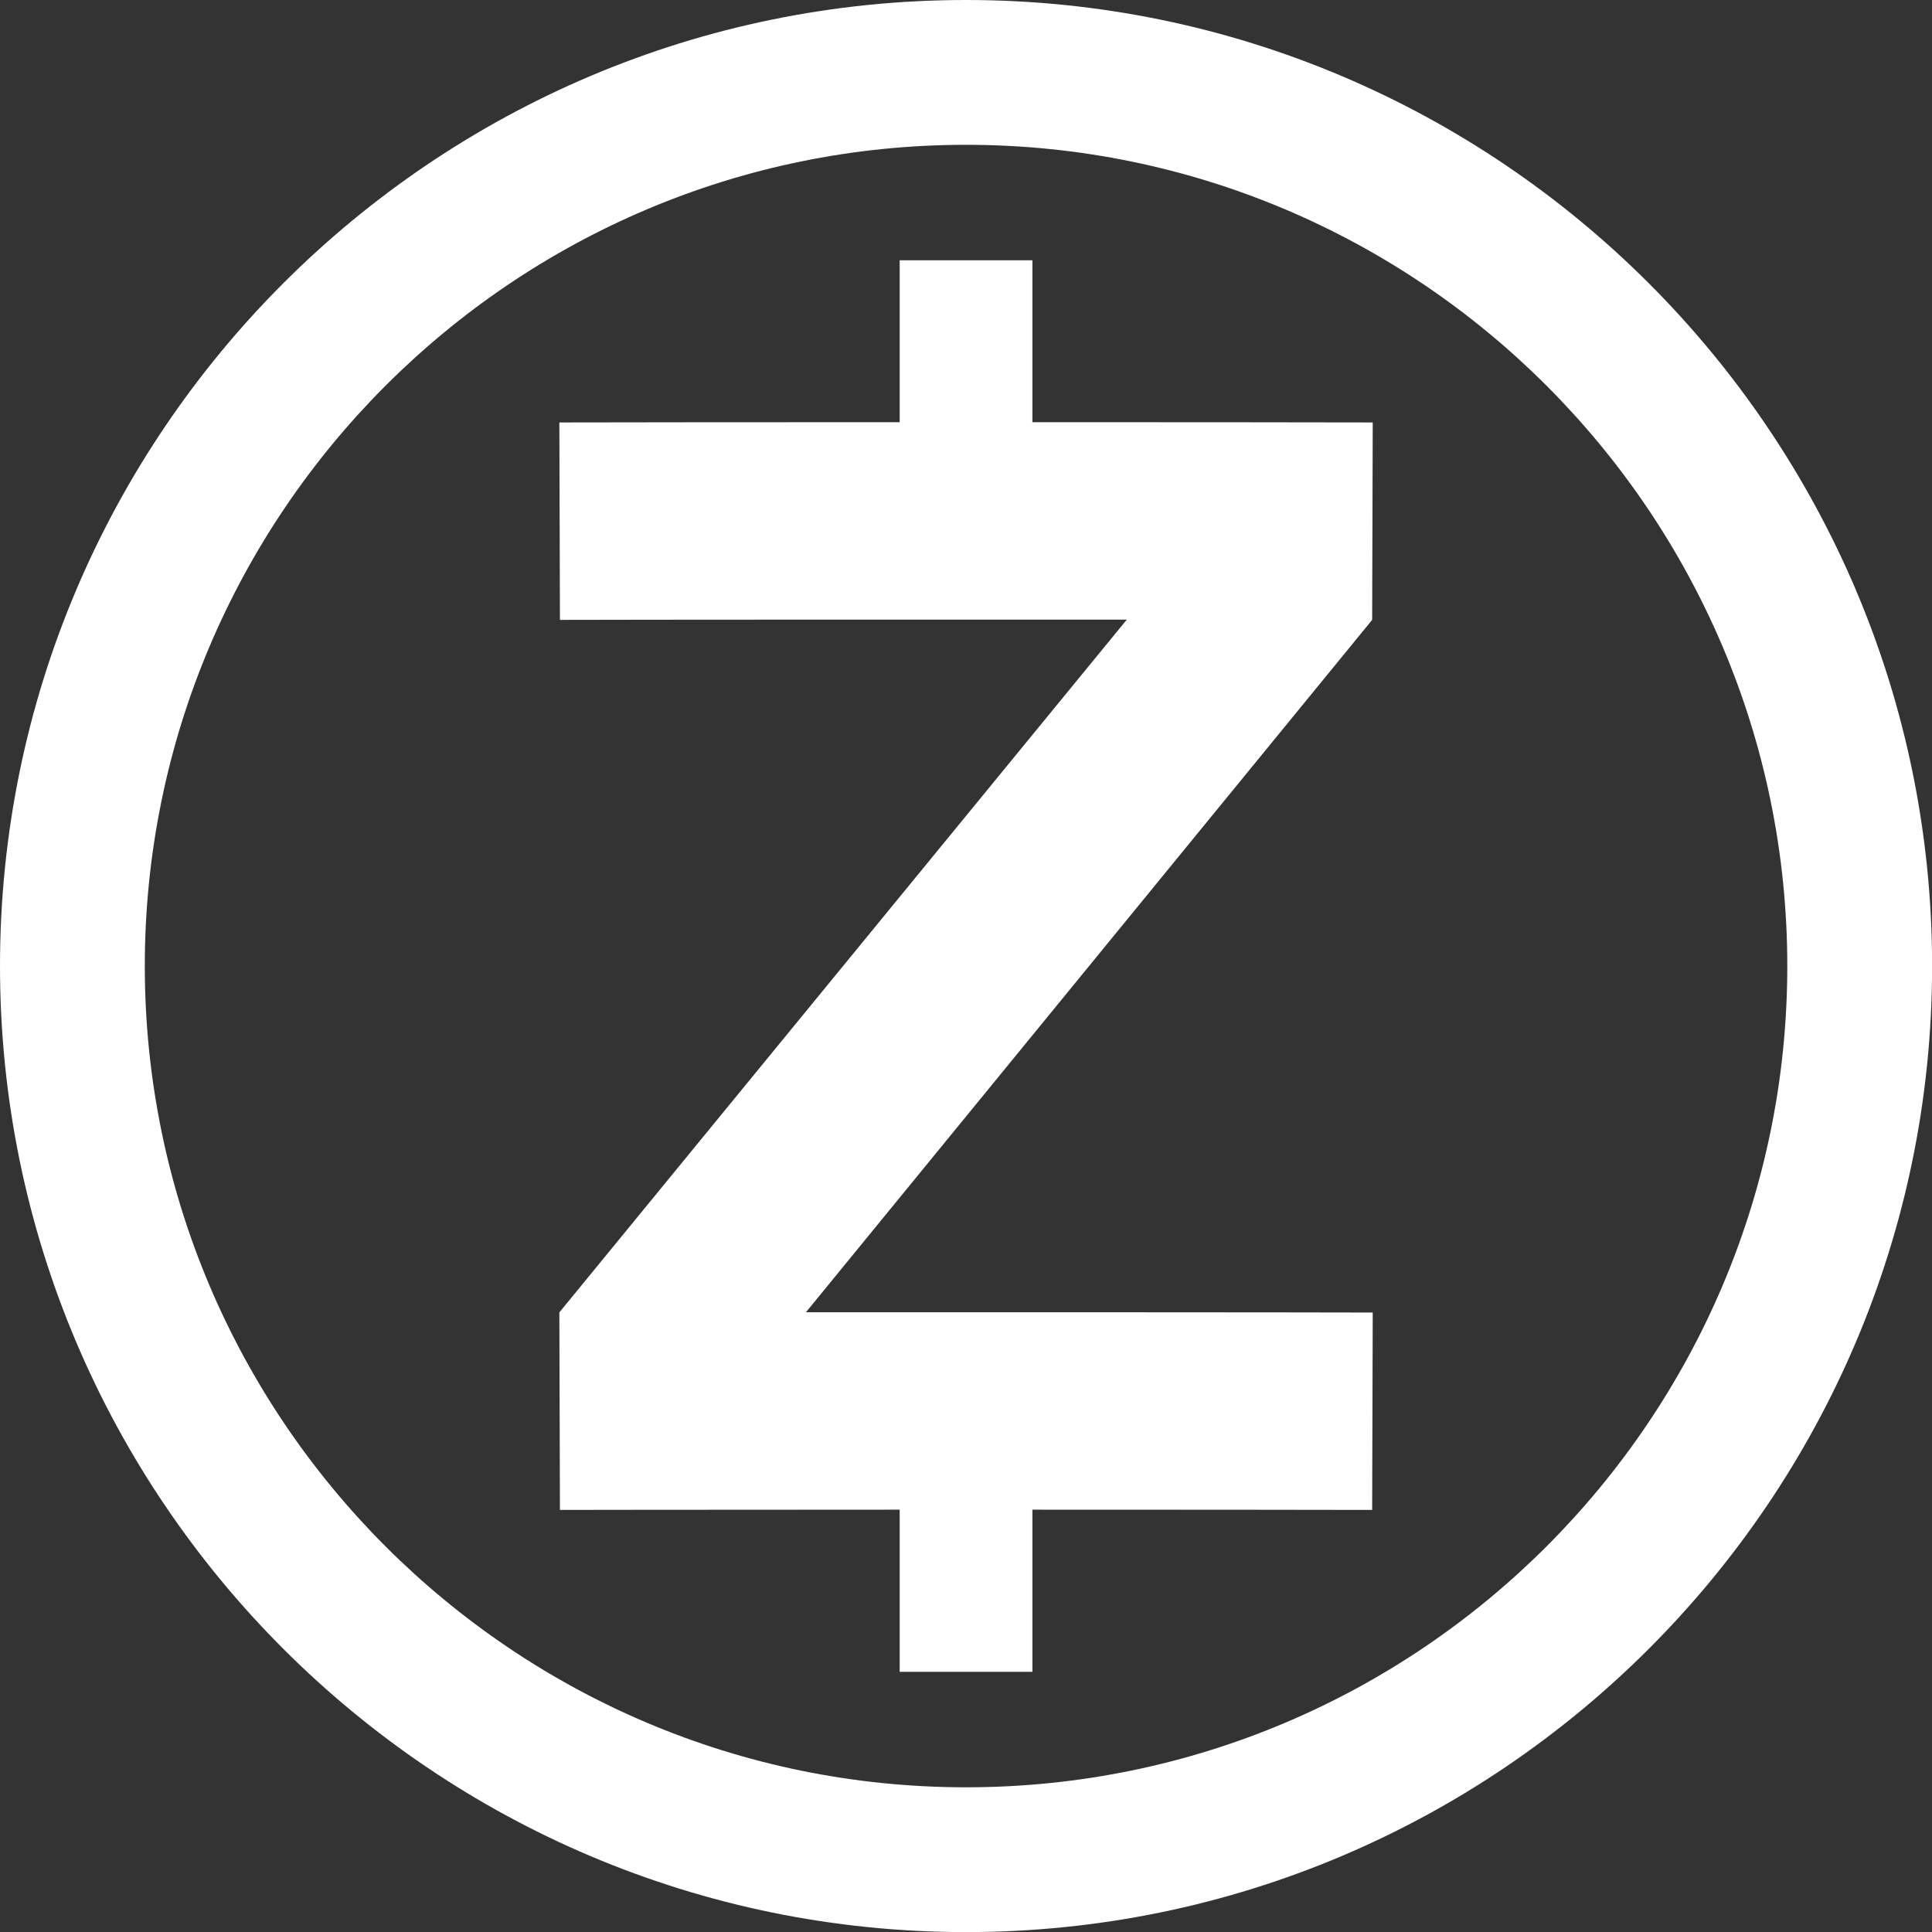
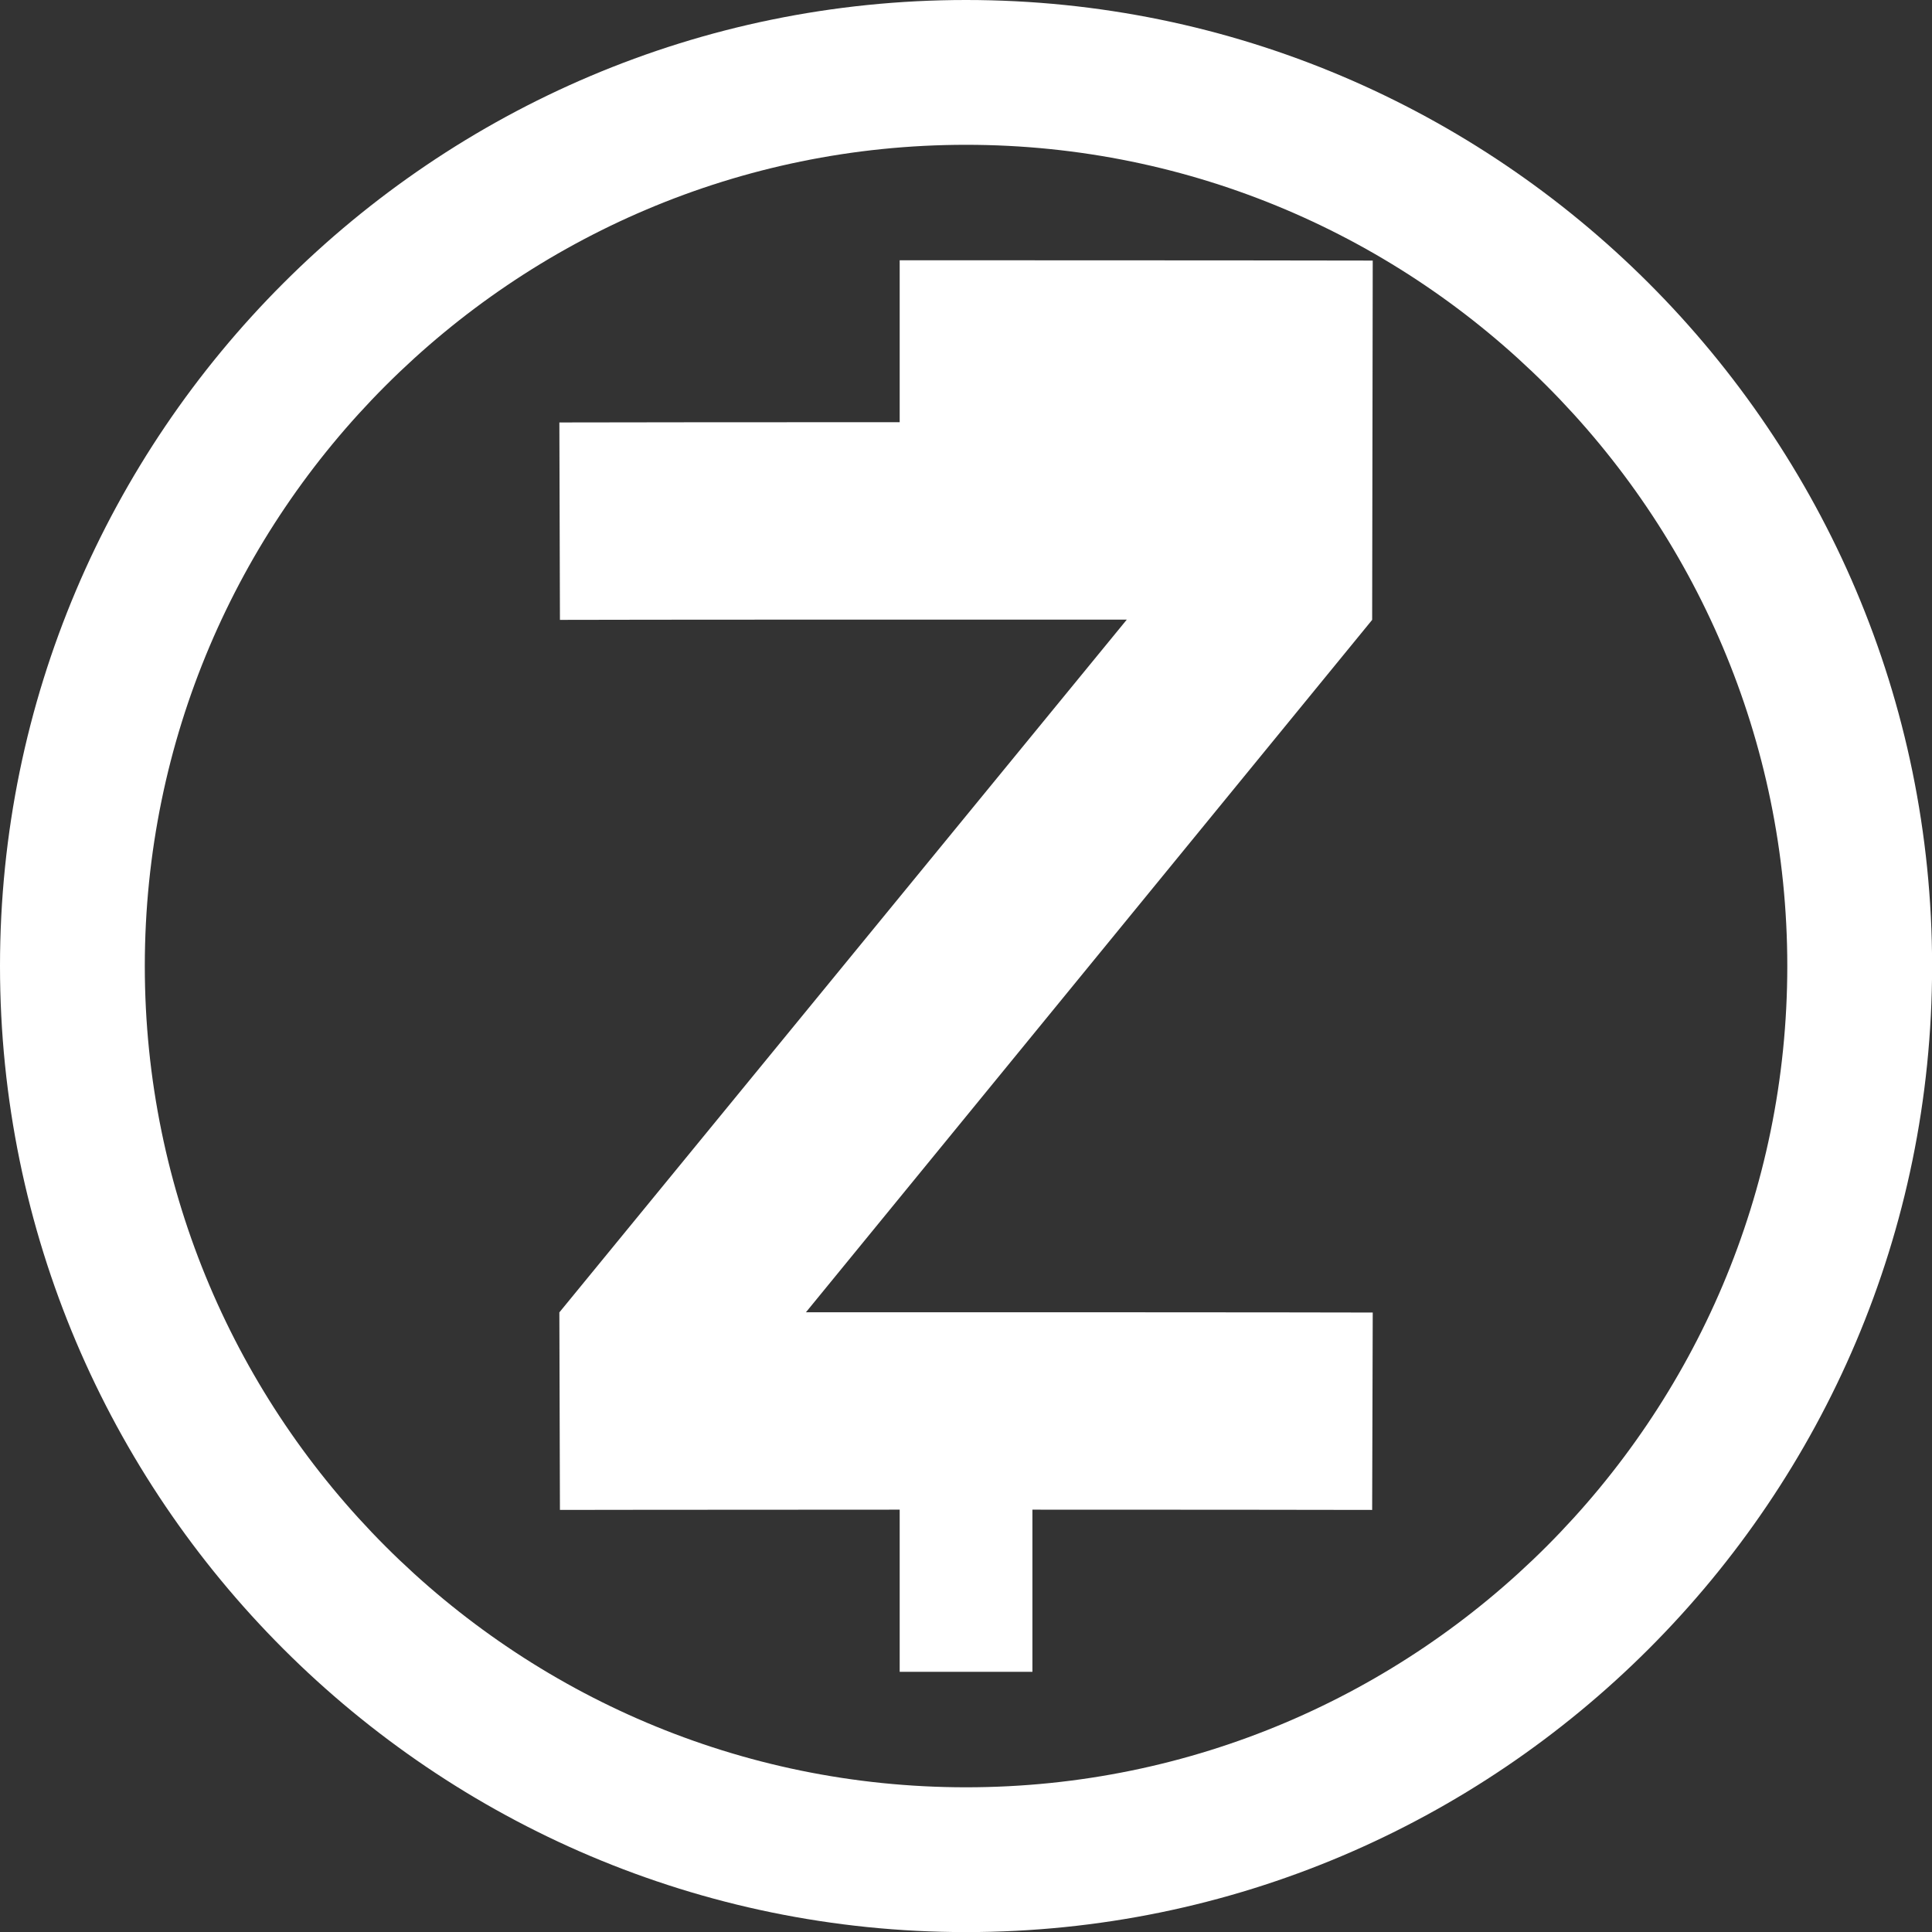
<svg xmlns="http://www.w3.org/2000/svg" fill="#ffffff" height="784" preserveAspectRatio="xMidYMid meet" version="1" viewBox="0.0 0.0 784.0 784.0" width="784" zoomAndPan="magnify">
  <rect x="0.0" y="0.0" width="784.0" height="784.0" fill="#333333" stroke="none" />
  <g id="change1_1">
-     <path d="M556.818,251.542,327.04,532.522c86.094-.031,196.488,0,230.012.1l-.234,80.1c-22.128-.063-77.826-.1-137.867-.106v65.795H365.088V612.615c-39.024.007-76.236.026-103.6.059-14.644.006-26.5.031-34.27.046,0,0-.233-80.1-.233-80.157L457.251,251.444c-85.846-.03-196.211,0-230.03.1l-.233-80.112c22.347-.064,78.077-.1,138.1-.109V105.63h53.863v65.69c60.145.009,115.937.046,138.1.11ZM784.039,392.02c0,216.159-175.859,392.017-392.019,392.017S0,608.179,0,392.02,175.86,0,392.02,0,784.039,175.859,784.039,392.02Zm-58.761,0c0-183.759-149.5-333.259-333.258-333.259S58.762,208.261,58.762,392.02s149.5,333.26,333.258,333.26S725.278,575.778,725.278,392.02Z" fill="inherit" />
+     <path d="M556.818,251.542,327.04,532.522c86.094-.031,196.488,0,230.012.1l-.234,80.1c-22.128-.063-77.826-.1-137.867-.106v65.795H365.088V612.615c-39.024.007-76.236.026-103.6.059-14.644.006-26.5.031-34.27.046,0,0-.233-80.1-.233-80.157L457.251,251.444c-85.846-.03-196.211,0-230.03.1l-.233-80.112c22.347-.064,78.077-.1,138.1-.109V105.63h53.863c60.145.009,115.937.046,138.1.11ZM784.039,392.02c0,216.159-175.859,392.017-392.019,392.017S0,608.179,0,392.02,175.86,0,392.02,0,784.039,175.859,784.039,392.02Zm-58.761,0c0-183.759-149.5-333.259-333.258-333.259S58.762,208.261,58.762,392.02s149.5,333.26,333.258,333.26S725.278,575.778,725.278,392.02Z" fill="inherit" />
  </g>
</svg>